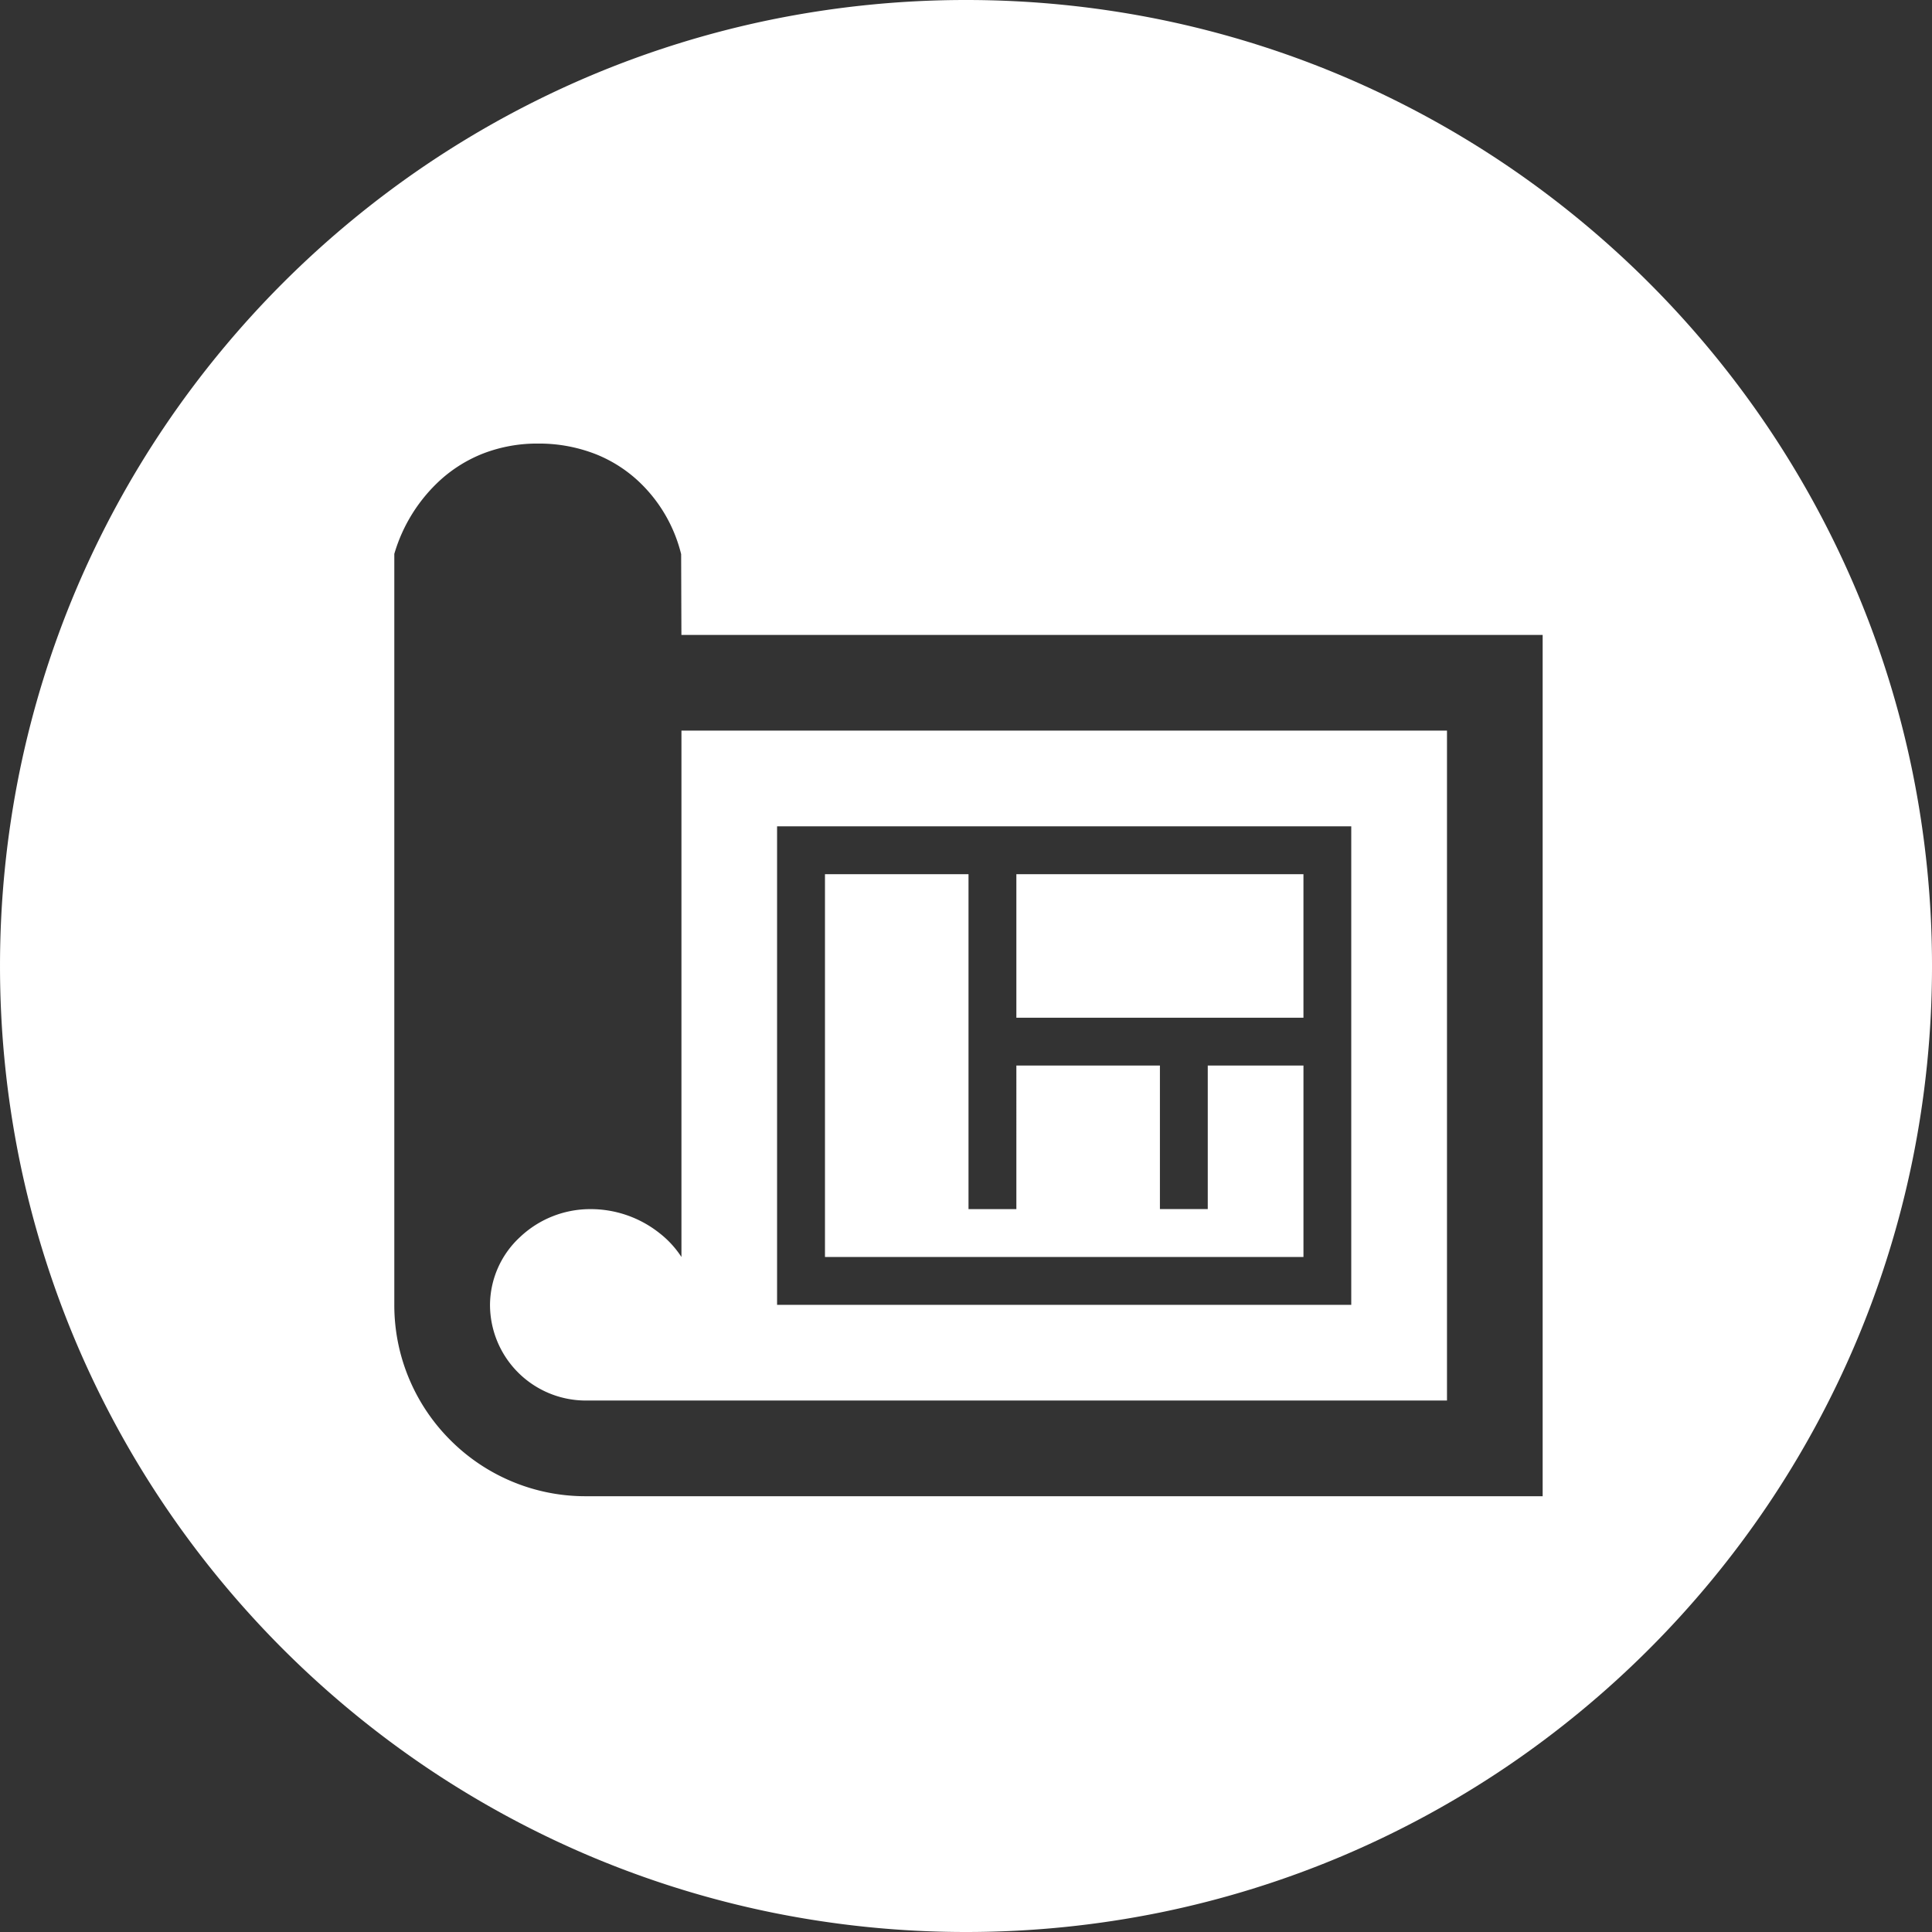
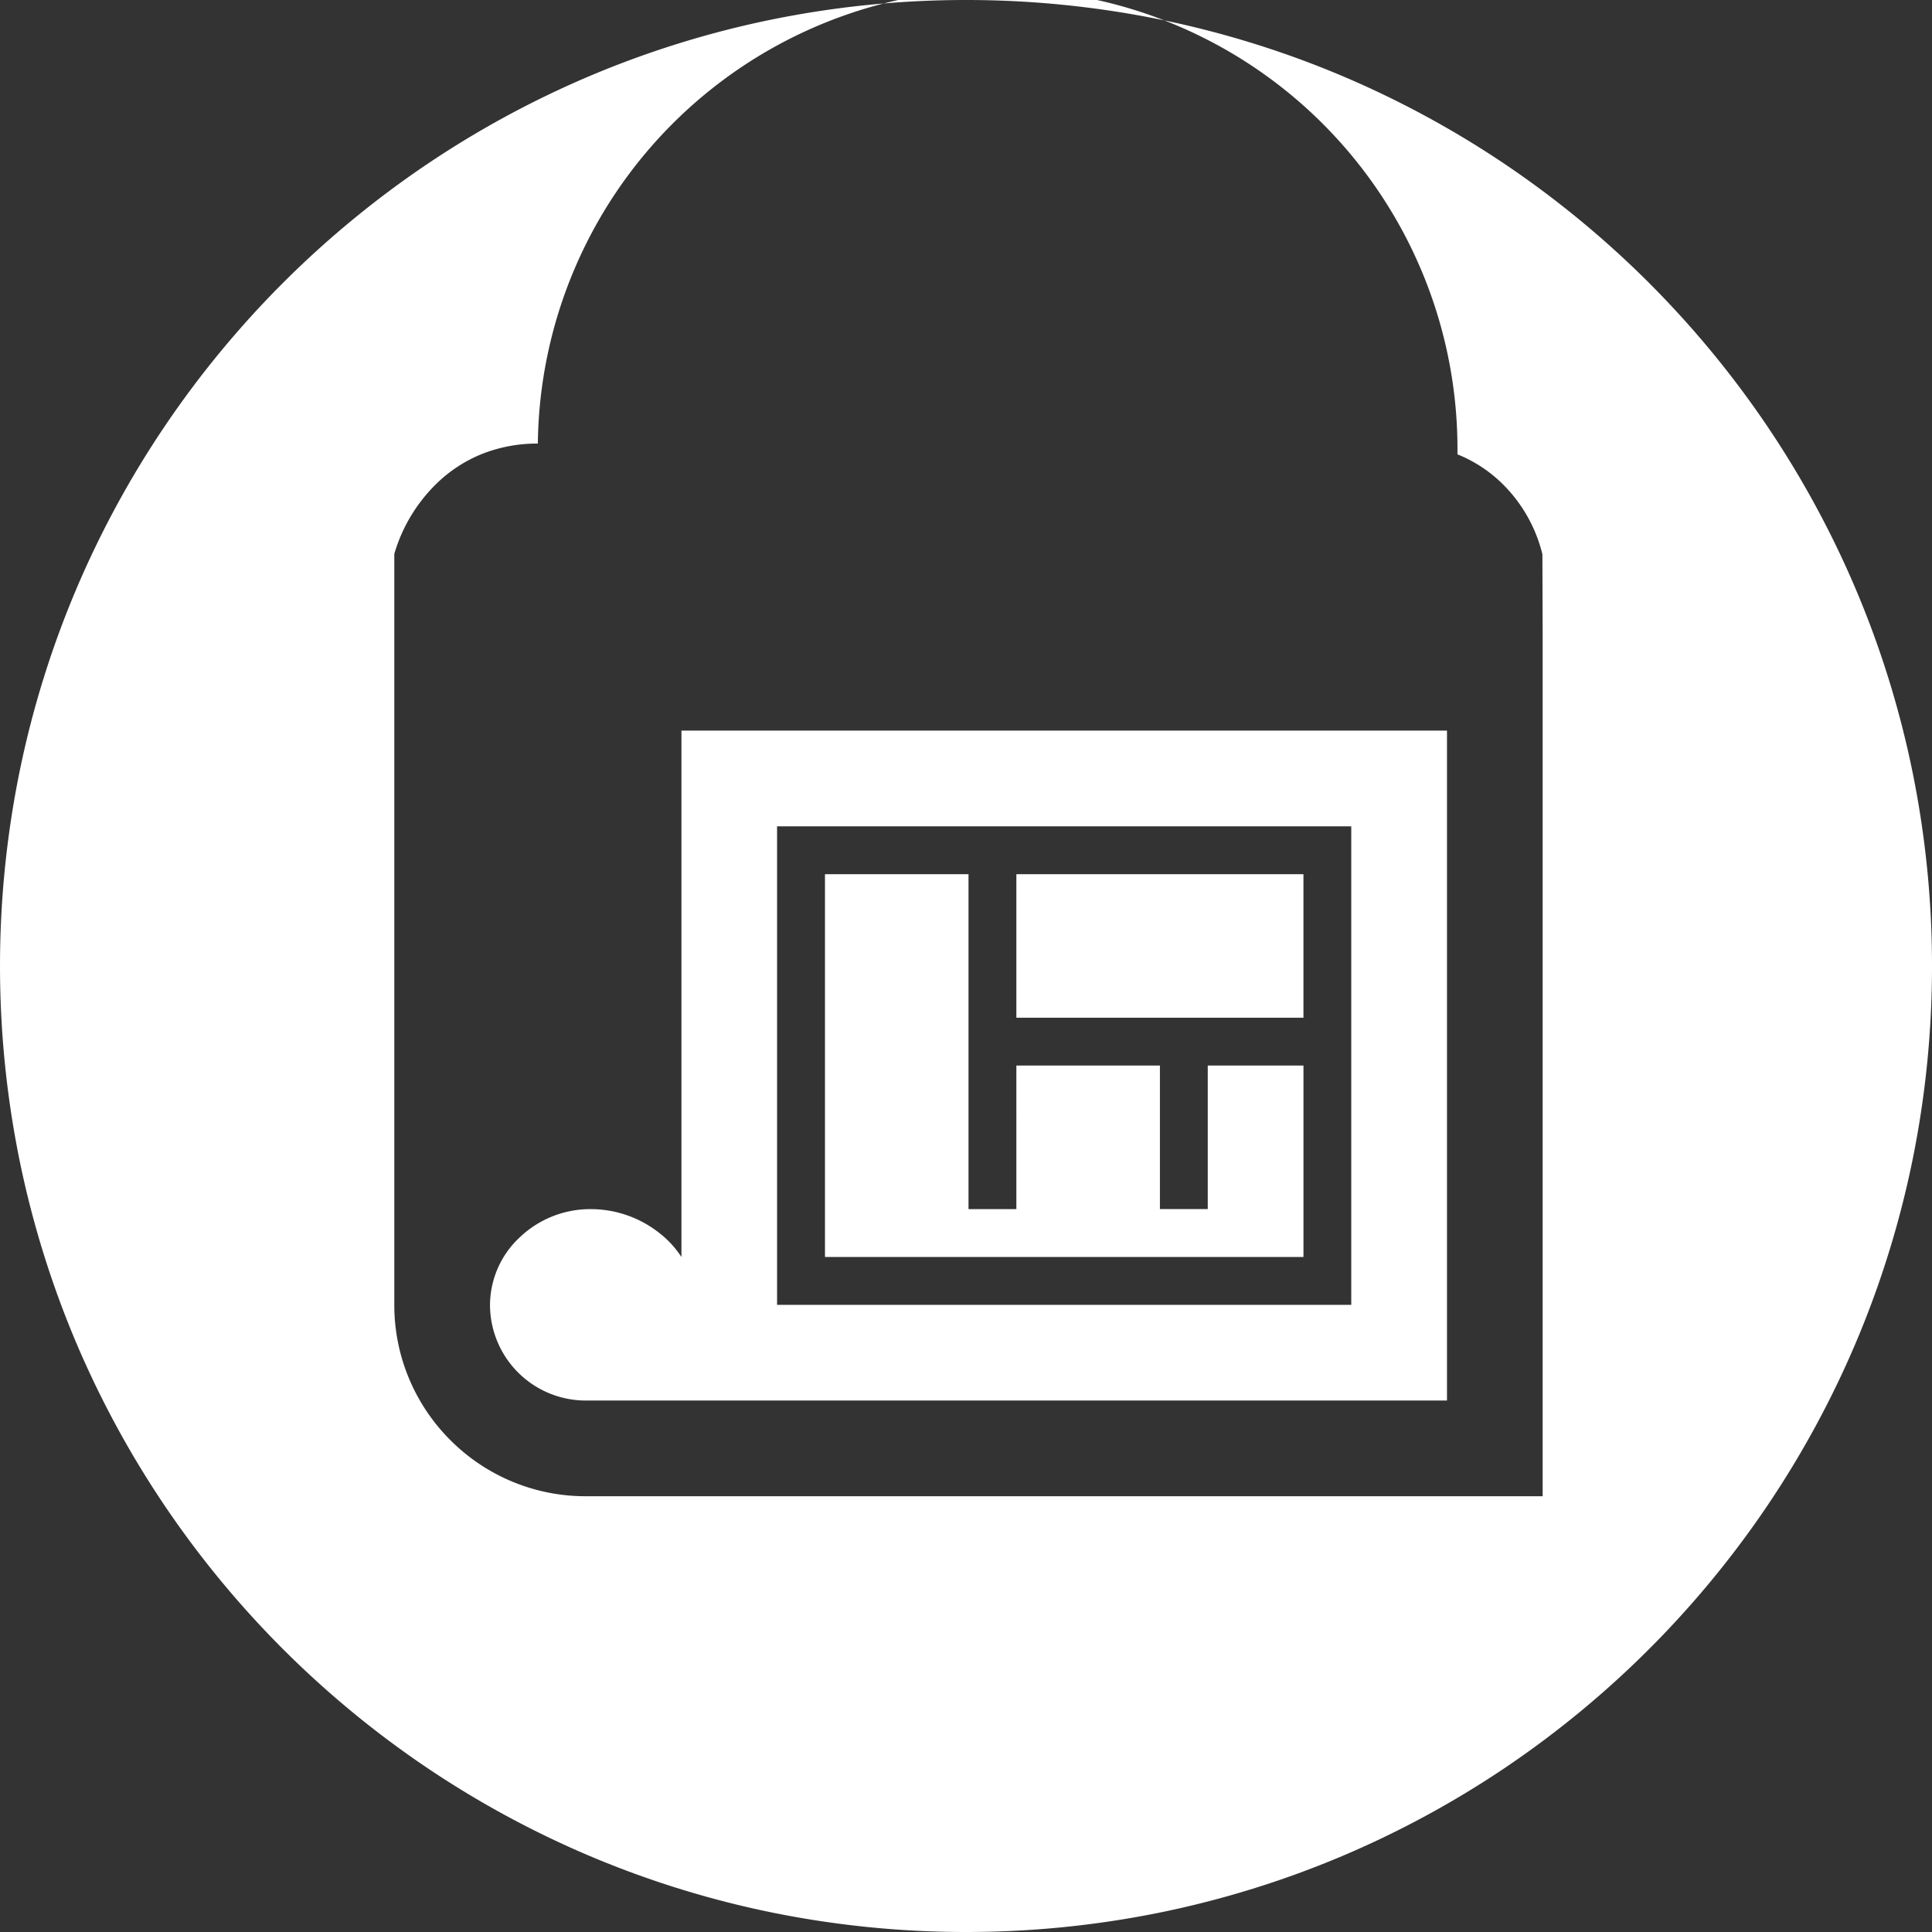
<svg xmlns="http://www.w3.org/2000/svg" width="196" height="196" viewBox="0 0 196 196">
  <rect x="0" y="0" width="196" height="196" fill="#333333" stroke="none" />
-   <path id="Subtraction_6" data-name="Subtraction 6" d="M-11657-4586a98.706,98.706,0,0,1-19.75-1.991,97.494,97.494,0,0,1-18.4-5.71,98.116,98.116,0,0,1-16.647-9.036,98.835,98.835,0,0,1-14.5-11.967,98.735,98.735,0,0,1-11.966-14.5,97.949,97.949,0,0,1-9.036-16.647,97.523,97.523,0,0,1-5.71-18.4A98.706,98.706,0,0,1-11755-4684a98.706,98.706,0,0,1,1.991-19.75,97.523,97.523,0,0,1,5.71-18.4,97.944,97.944,0,0,1,9.036-16.646,98.735,98.735,0,0,1,11.966-14.5,98.835,98.835,0,0,1,14.5-11.967,98.128,98.128,0,0,1,16.647-9.036,97.494,97.494,0,0,1,18.4-5.71A98.706,98.706,0,0,1-11657-4782a98.708,98.708,0,0,1,19.751,1.991,97.494,97.494,0,0,1,18.4,5.71,98.116,98.116,0,0,1,16.647,9.036,98.777,98.777,0,0,1,14.5,11.967,98.735,98.735,0,0,1,11.966,14.5,98.051,98.051,0,0,1,9.035,16.646,97.406,97.406,0,0,1,5.71,18.4A98.706,98.706,0,0,1-11559-4684a98.706,98.706,0,0,1-1.991,19.75,97.406,97.406,0,0,1-5.71,18.4,97.987,97.987,0,0,1-9.035,16.647,98.735,98.735,0,0,1-11.966,14.5,98.777,98.777,0,0,1-14.5,11.967,98.116,98.116,0,0,1-16.647,9.036,97.494,97.494,0,0,1-18.4,5.71A98.715,98.715,0,0,1-11657-4586Zm-43.437-151a15.175,15.175,0,0,0-5.574,1.018,14.191,14.191,0,0,0-4.259,2.629,16.359,16.359,0,0,0-4.729,7.545v76.181a19.288,19.288,0,0,0,1.526,7.556,19.349,19.349,0,0,0,4.163,6.172,19.355,19.355,0,0,0,6.171,4.163,19.289,19.289,0,0,0,7.558,1.527h97.082v-87.376h-87.373l-.027-8.192a15.045,15.045,0,0,0-4.3-7.376,13.915,13.915,0,0,0-4.318-2.754A15.767,15.767,0,0,0-11700.438-4737Zm92.229,97.083h-87.373a9.72,9.72,0,0,1-9.709-9.709,9.425,9.425,0,0,1,3.033-6.863,10.362,10.362,0,0,1,7.053-2.846,11.23,11.23,0,0,1,7.1,2.428,9.965,9.965,0,0,1,2.235,2.428v-53.4h77.664v67.959Zm-67.959-58.251v48.542h58.25v-48.542Zm53.4,43.688h-48.541v-38.835h14.562v33.979h4.855V-4673.9h14.563v14.562h4.853V-4673.9h9.709v19.417Zm0-24.271h-29.124v-14.565h29.124v14.564Z" transform="translate(11755.001 4782)" fill="#fff" />
+   <path id="Subtraction_6" data-name="Subtraction 6" d="M-11657-4586a98.706,98.706,0,0,1-19.75-1.991,97.494,97.494,0,0,1-18.4-5.71,98.116,98.116,0,0,1-16.647-9.036,98.835,98.835,0,0,1-14.5-11.967,98.735,98.735,0,0,1-11.966-14.5,97.949,97.949,0,0,1-9.036-16.647,97.523,97.523,0,0,1-5.71-18.4A98.706,98.706,0,0,1-11755-4684a98.706,98.706,0,0,1,1.991-19.75,97.523,97.523,0,0,1,5.71-18.4,97.944,97.944,0,0,1,9.036-16.646,98.735,98.735,0,0,1,11.966-14.5,98.835,98.835,0,0,1,14.5-11.967,98.128,98.128,0,0,1,16.647-9.036,97.494,97.494,0,0,1,18.4-5.71A98.706,98.706,0,0,1-11657-4782a98.708,98.708,0,0,1,19.751,1.991,97.494,97.494,0,0,1,18.4,5.71,98.116,98.116,0,0,1,16.647,9.036,98.777,98.777,0,0,1,14.5,11.967,98.735,98.735,0,0,1,11.966,14.5,98.051,98.051,0,0,1,9.035,16.646,97.406,97.406,0,0,1,5.71,18.4A98.706,98.706,0,0,1-11559-4684a98.706,98.706,0,0,1-1.991,19.75,97.406,97.406,0,0,1-5.71,18.4,97.987,97.987,0,0,1-9.035,16.647,98.735,98.735,0,0,1-11.966,14.5,98.777,98.777,0,0,1-14.5,11.967,98.116,98.116,0,0,1-16.647,9.036,97.494,97.494,0,0,1-18.4,5.71A98.715,98.715,0,0,1-11657-4586Zm-43.437-151a15.175,15.175,0,0,0-5.574,1.018,14.191,14.191,0,0,0-4.259,2.629,16.359,16.359,0,0,0-4.729,7.545v76.181a19.288,19.288,0,0,0,1.526,7.556,19.349,19.349,0,0,0,4.163,6.172,19.355,19.355,0,0,0,6.171,4.163,19.289,19.289,0,0,0,7.558,1.527h97.082v-87.376l-.027-8.192a15.045,15.045,0,0,0-4.3-7.376,13.915,13.915,0,0,0-4.318-2.754A15.767,15.767,0,0,0-11700.438-4737Zm92.229,97.083h-87.373a9.72,9.72,0,0,1-9.709-9.709,9.425,9.425,0,0,1,3.033-6.863,10.362,10.362,0,0,1,7.053-2.846,11.23,11.23,0,0,1,7.1,2.428,9.965,9.965,0,0,1,2.235,2.428v-53.4h77.664v67.959Zm-67.959-58.251v48.542h58.25v-48.542Zm53.4,43.688h-48.541v-38.835h14.562v33.979h4.855V-4673.9h14.563v14.562h4.853V-4673.9h9.709v19.417Zm0-24.271h-29.124v-14.565h29.124v14.564Z" transform="translate(11755.001 4782)" fill="#fff" />
</svg>